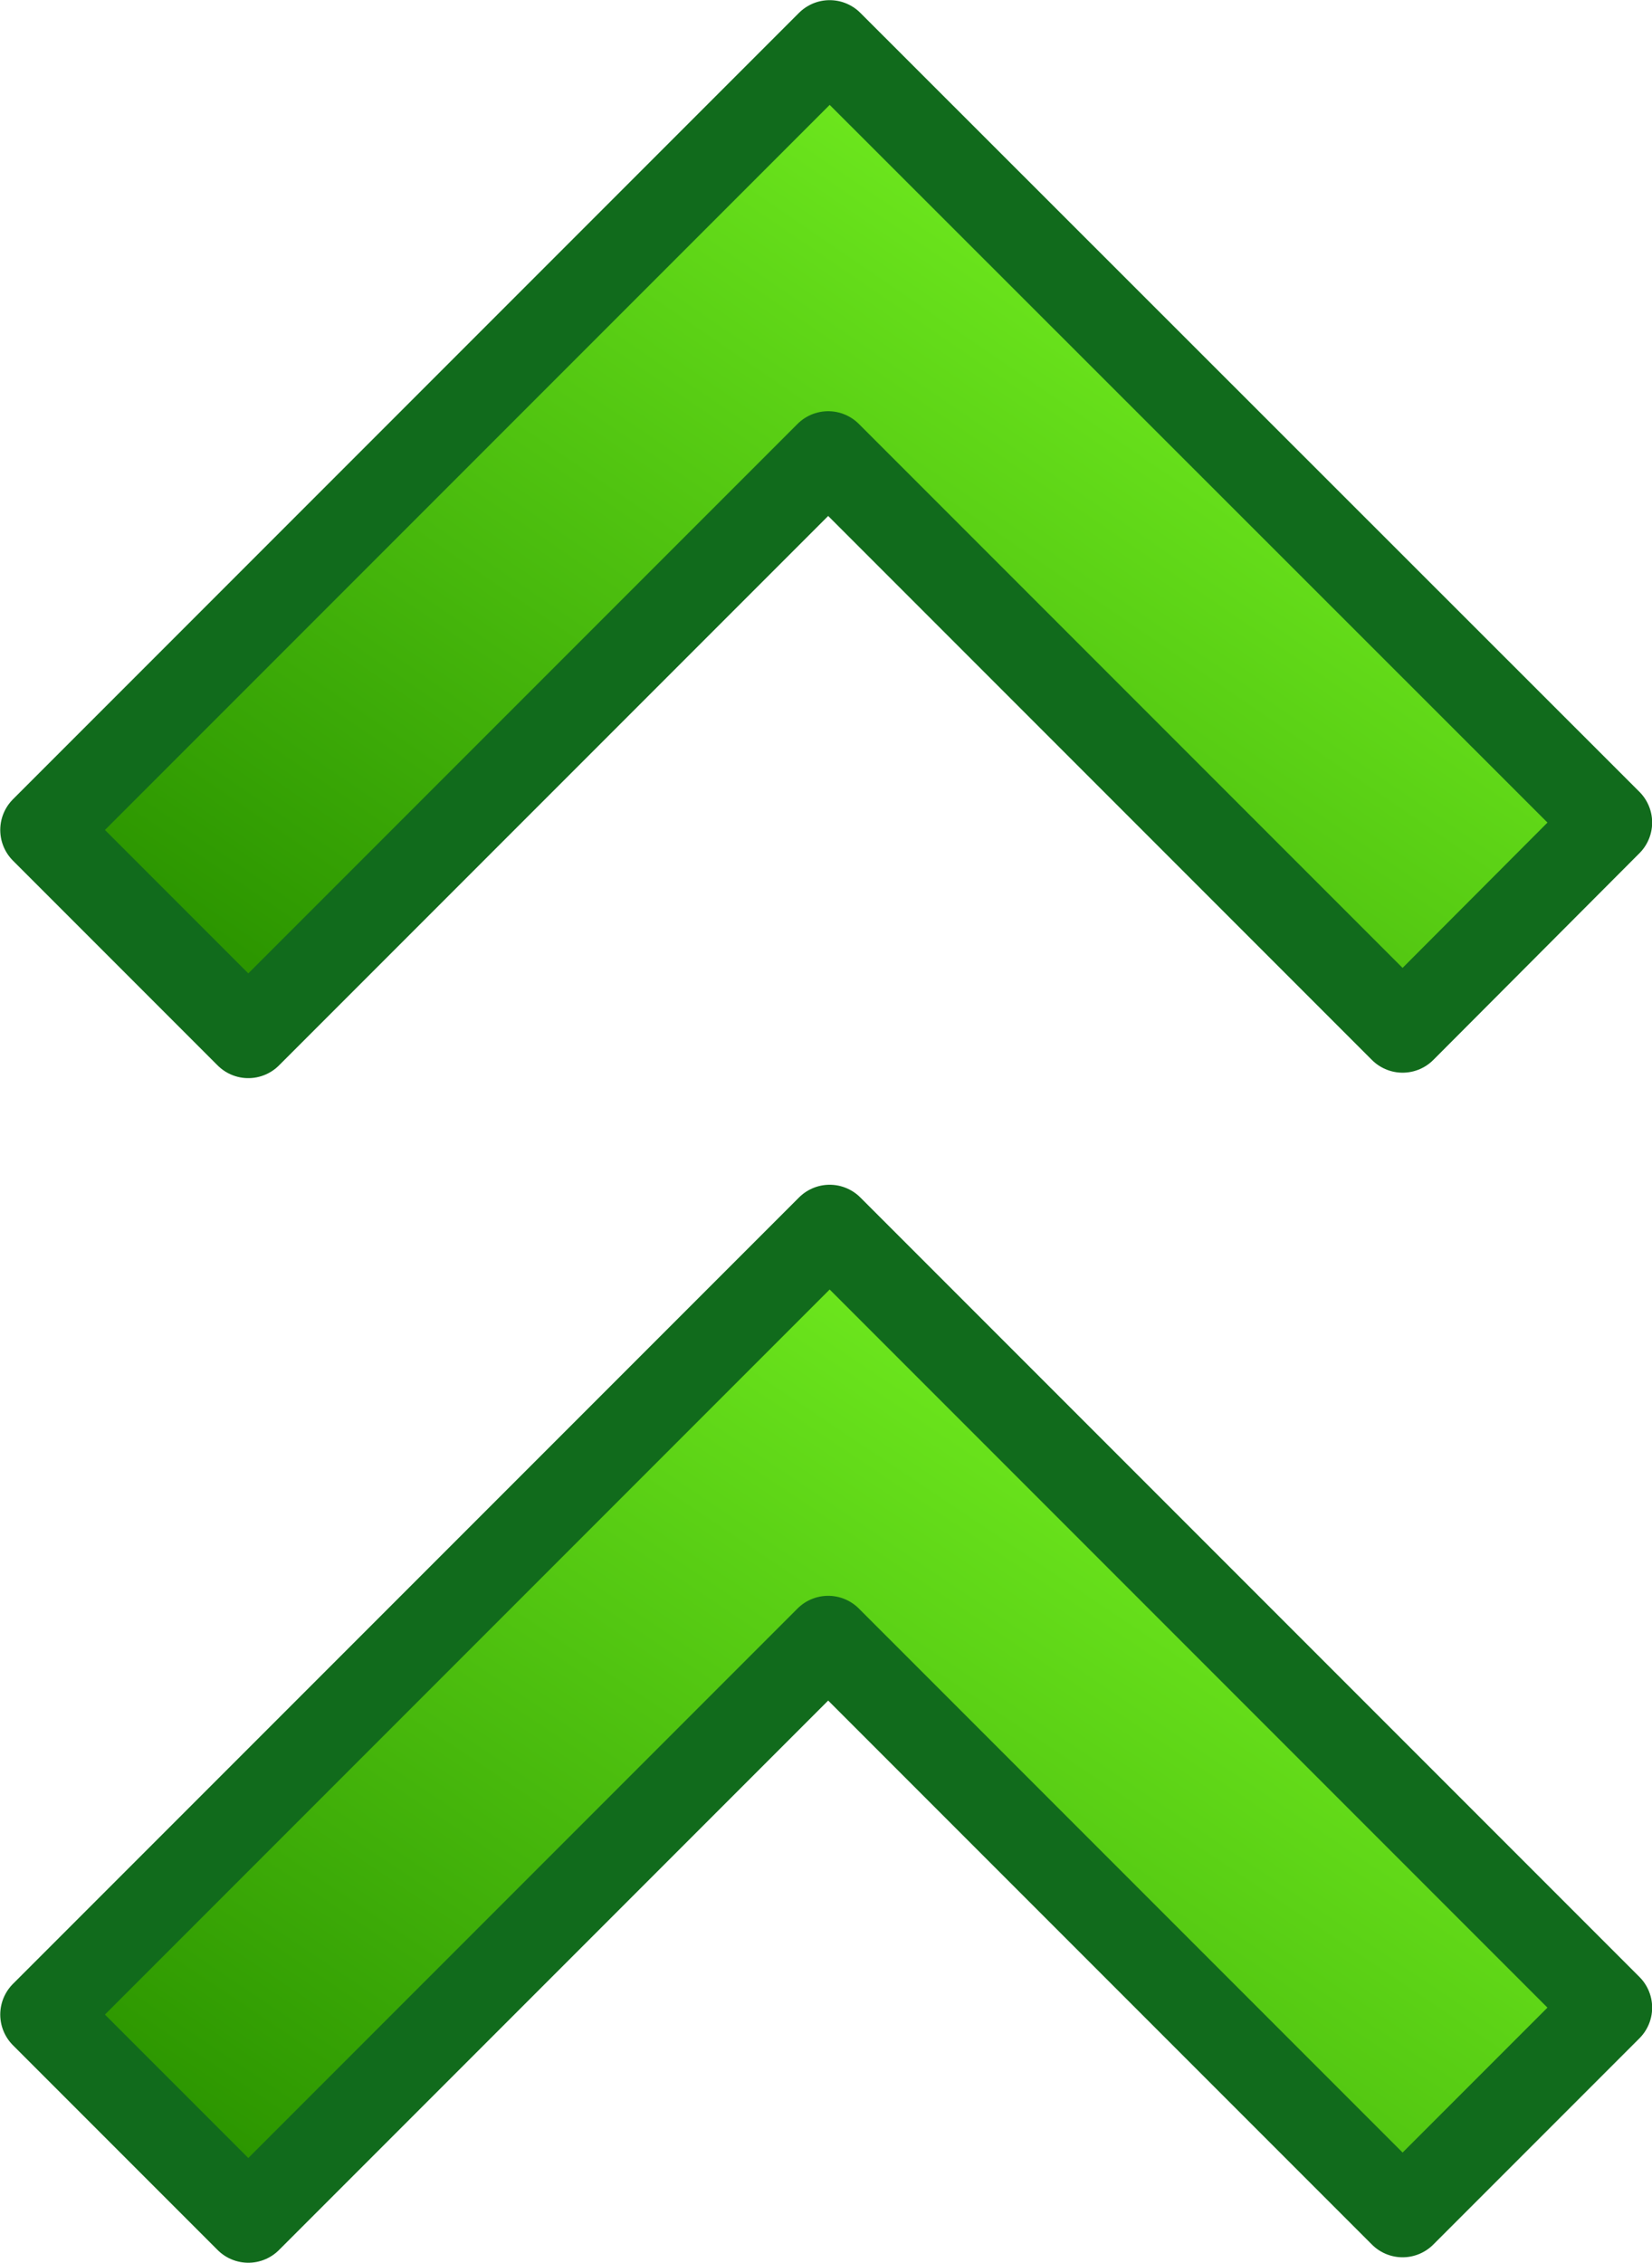
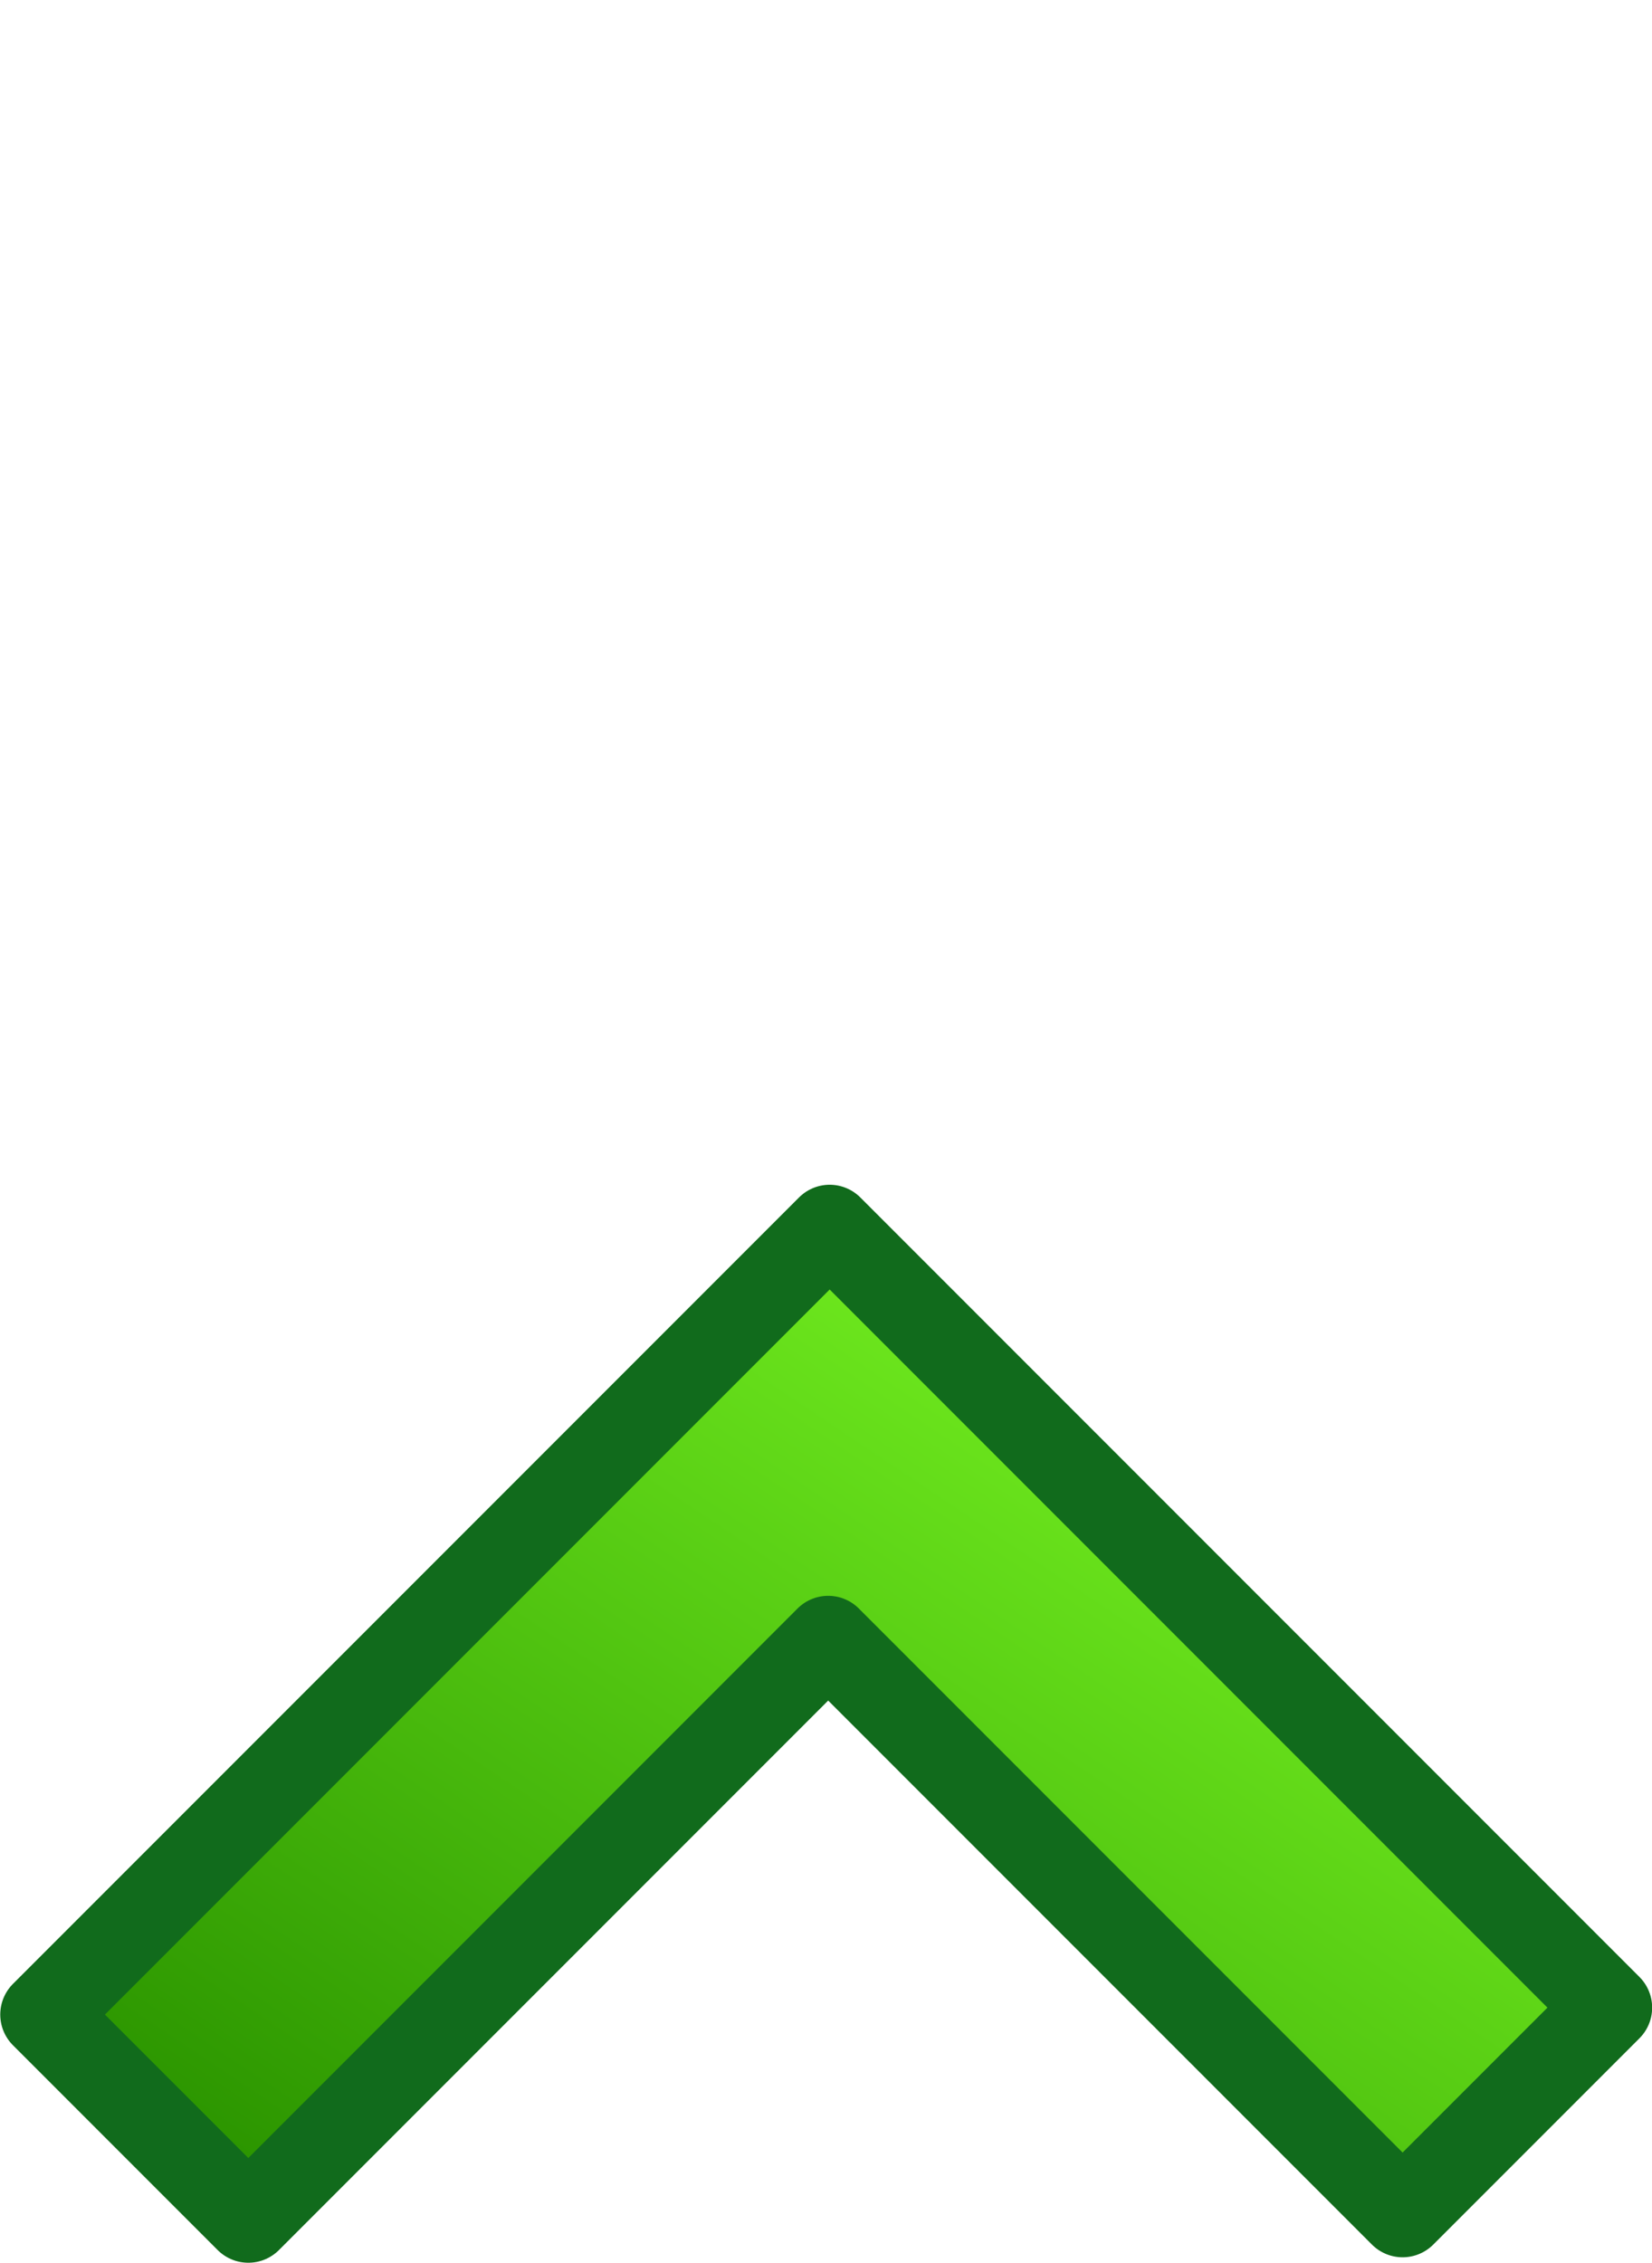
<svg xmlns="http://www.w3.org/2000/svg" xmlns:xlink="http://www.w3.org/1999/xlink" id="svg1878" viewBox="0 0 33.332 45.636" version="1.0">
  <defs id="defs3">
    <linearGradient id="linearGradient11462">
      <stop id="stop11464" stop-color="#80ff26" offset="0" />
      <stop id="stop11466" stop-color="#2c9600" offset="1" />
    </linearGradient>
    <linearGradient id="linearGradient2895" x1="-485.63" xlink:href="#linearGradient11462" gradientUnits="userSpaceOnUse" y1="358.67" gradientTransform="matrix(0 -.801 1.248 0 0 0)" x2="-505.83" y2="337.6" />
    <linearGradient id="linearGradient2897" x1="-456.45" xlink:href="#linearGradient11462" gradientUnits="userSpaceOnUse" y1="358.81" gradientTransform="matrix(0 -.801 1.248 0 0 0)" x2="-476.01" y2="338" />
  </defs>
  <g id="layer1" transform="translate(-345.11 -361.27)">
    <g id="g9853" stroke-linejoin="round" transform="translate(-73.14 -1.662)" stroke="#116b1c" stroke-linecap="round" stroke-width="1.75">
      <path id="path9855" style="color:#000000" fill="url(#linearGradient2895)" d="m419.13 403.56l4.13 4.13 11.7-11.7 11.59 11.59 4.16-4.16-15.72-15.72-15.86 15.86z" />
-       <path id="path9857" style="color:#000000" fill="url(#linearGradient2897)" d="m419.13 379.67l4.13 4.13 11.7-11.7 11.59 11.59 4.16-4.17-15.72-15.71-15.86 15.86z" />
    </g>
  </g>
</svg>